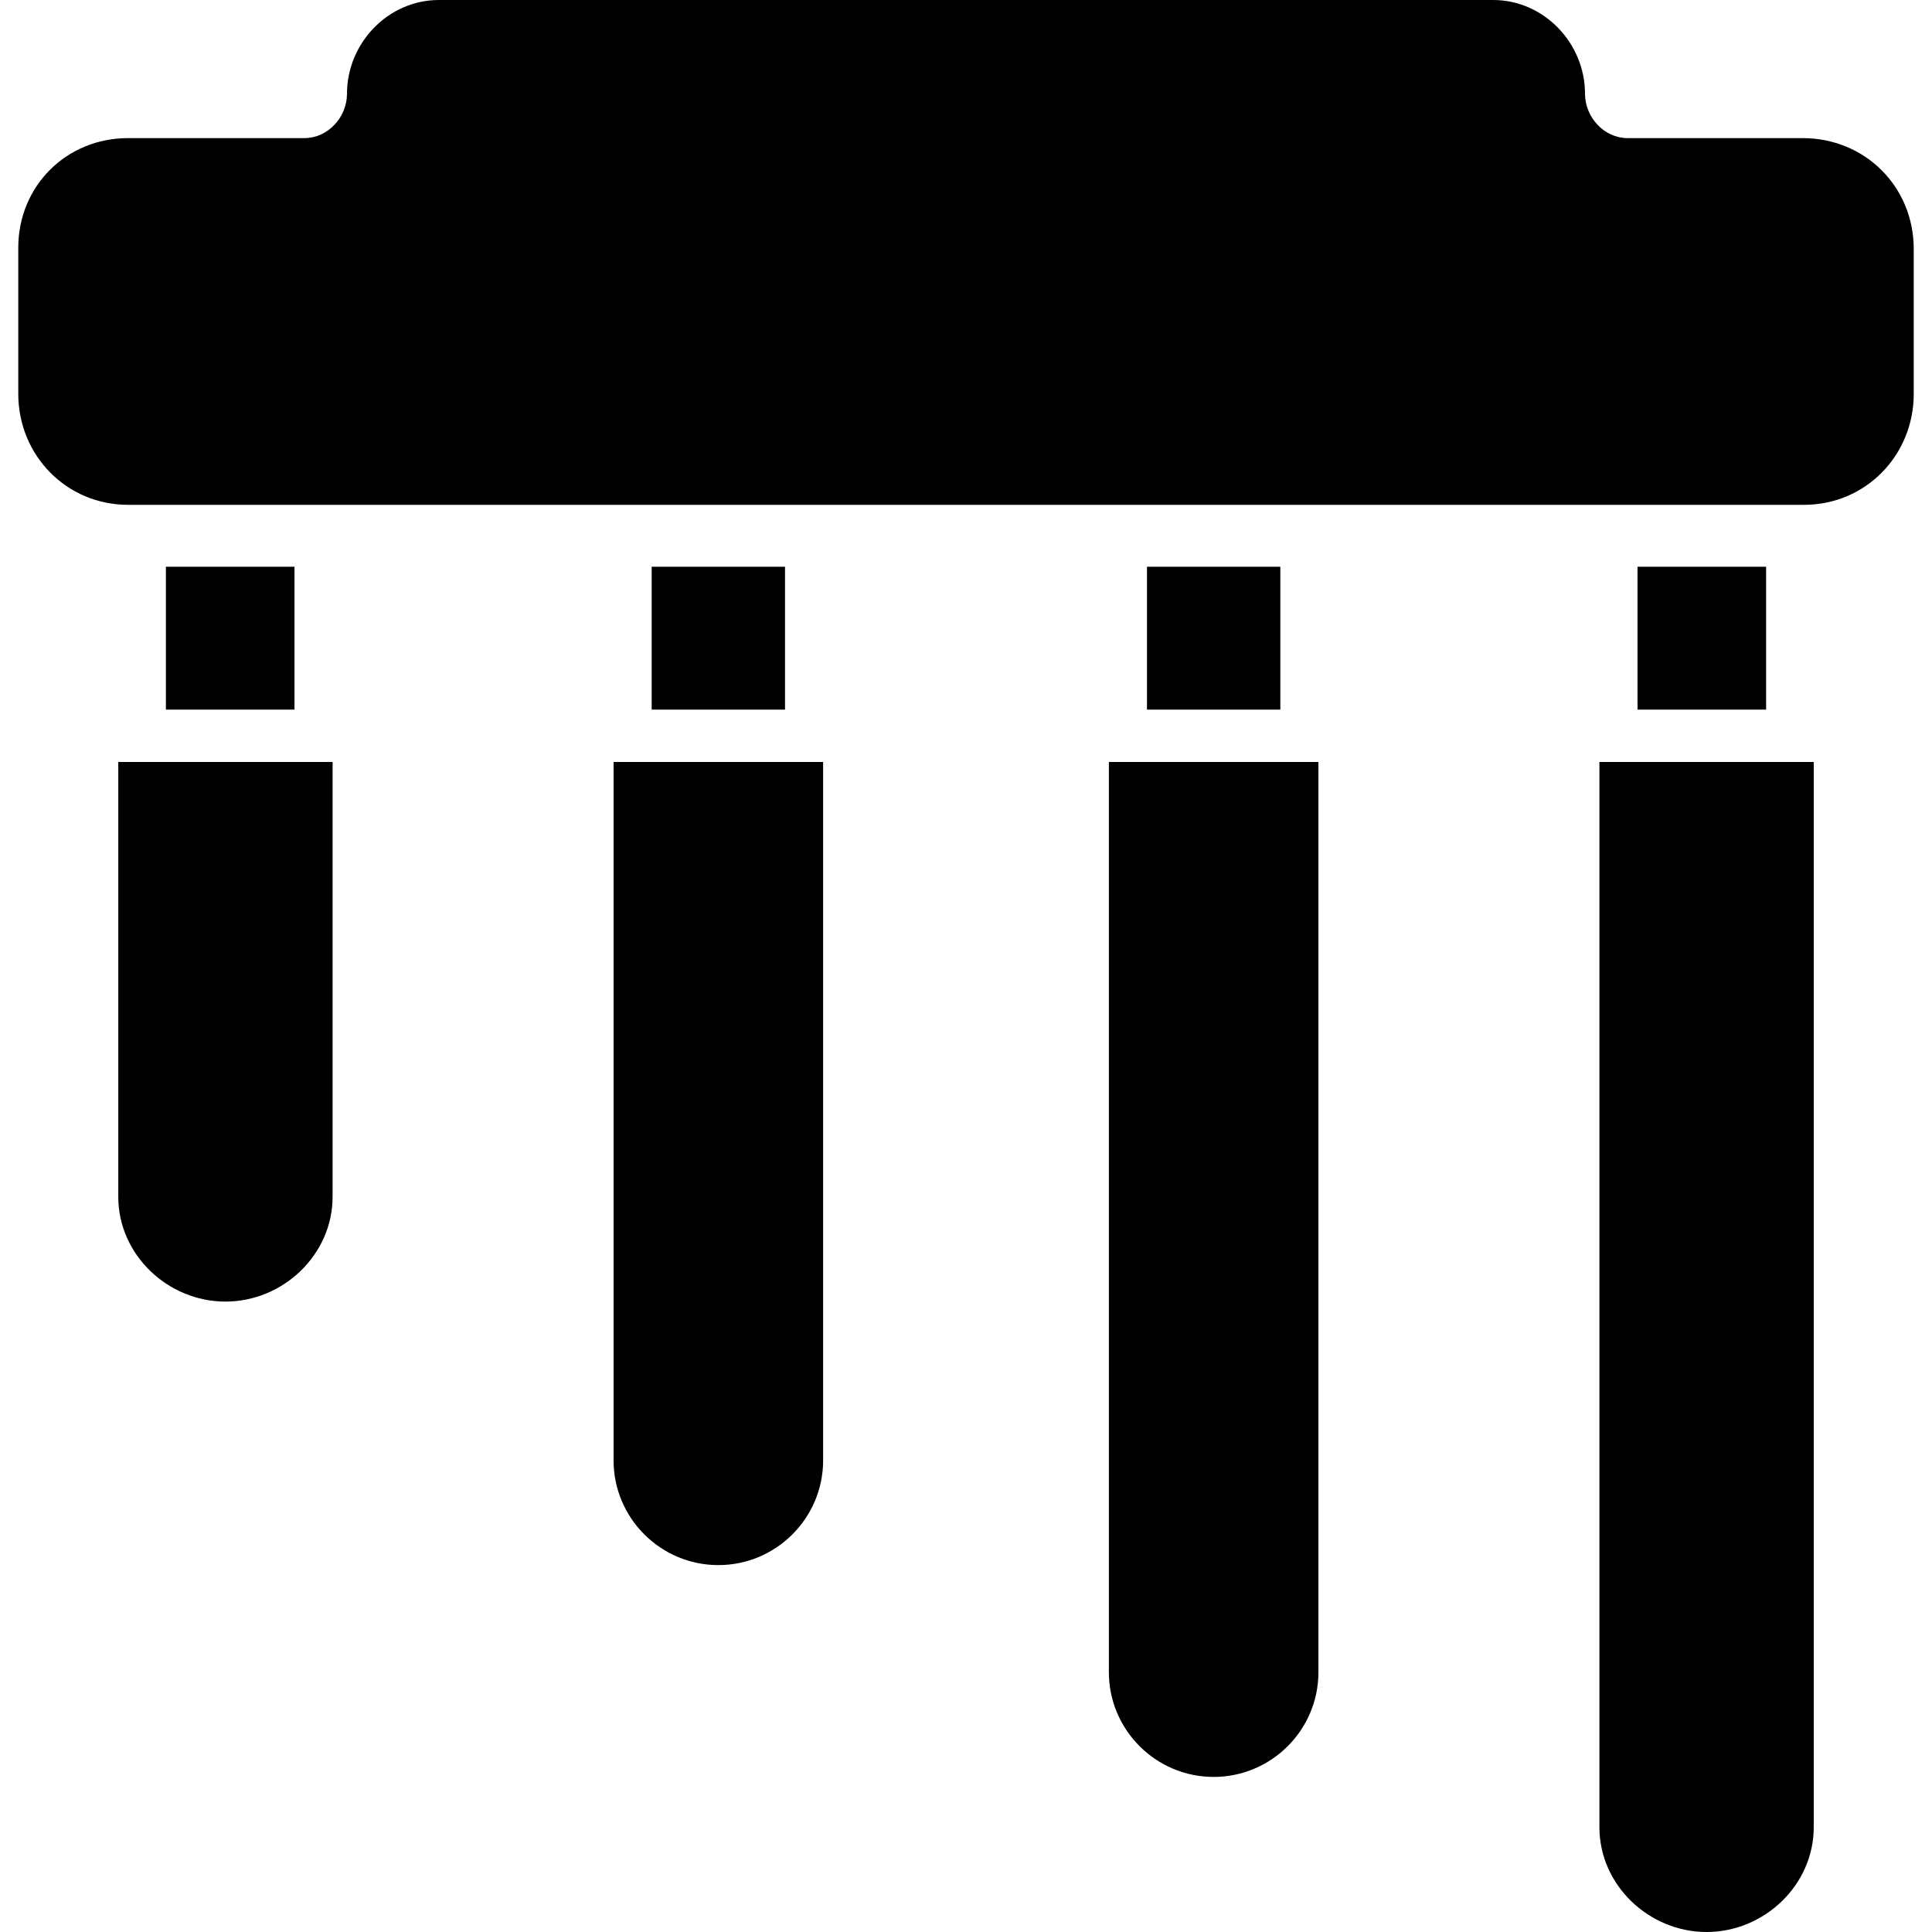
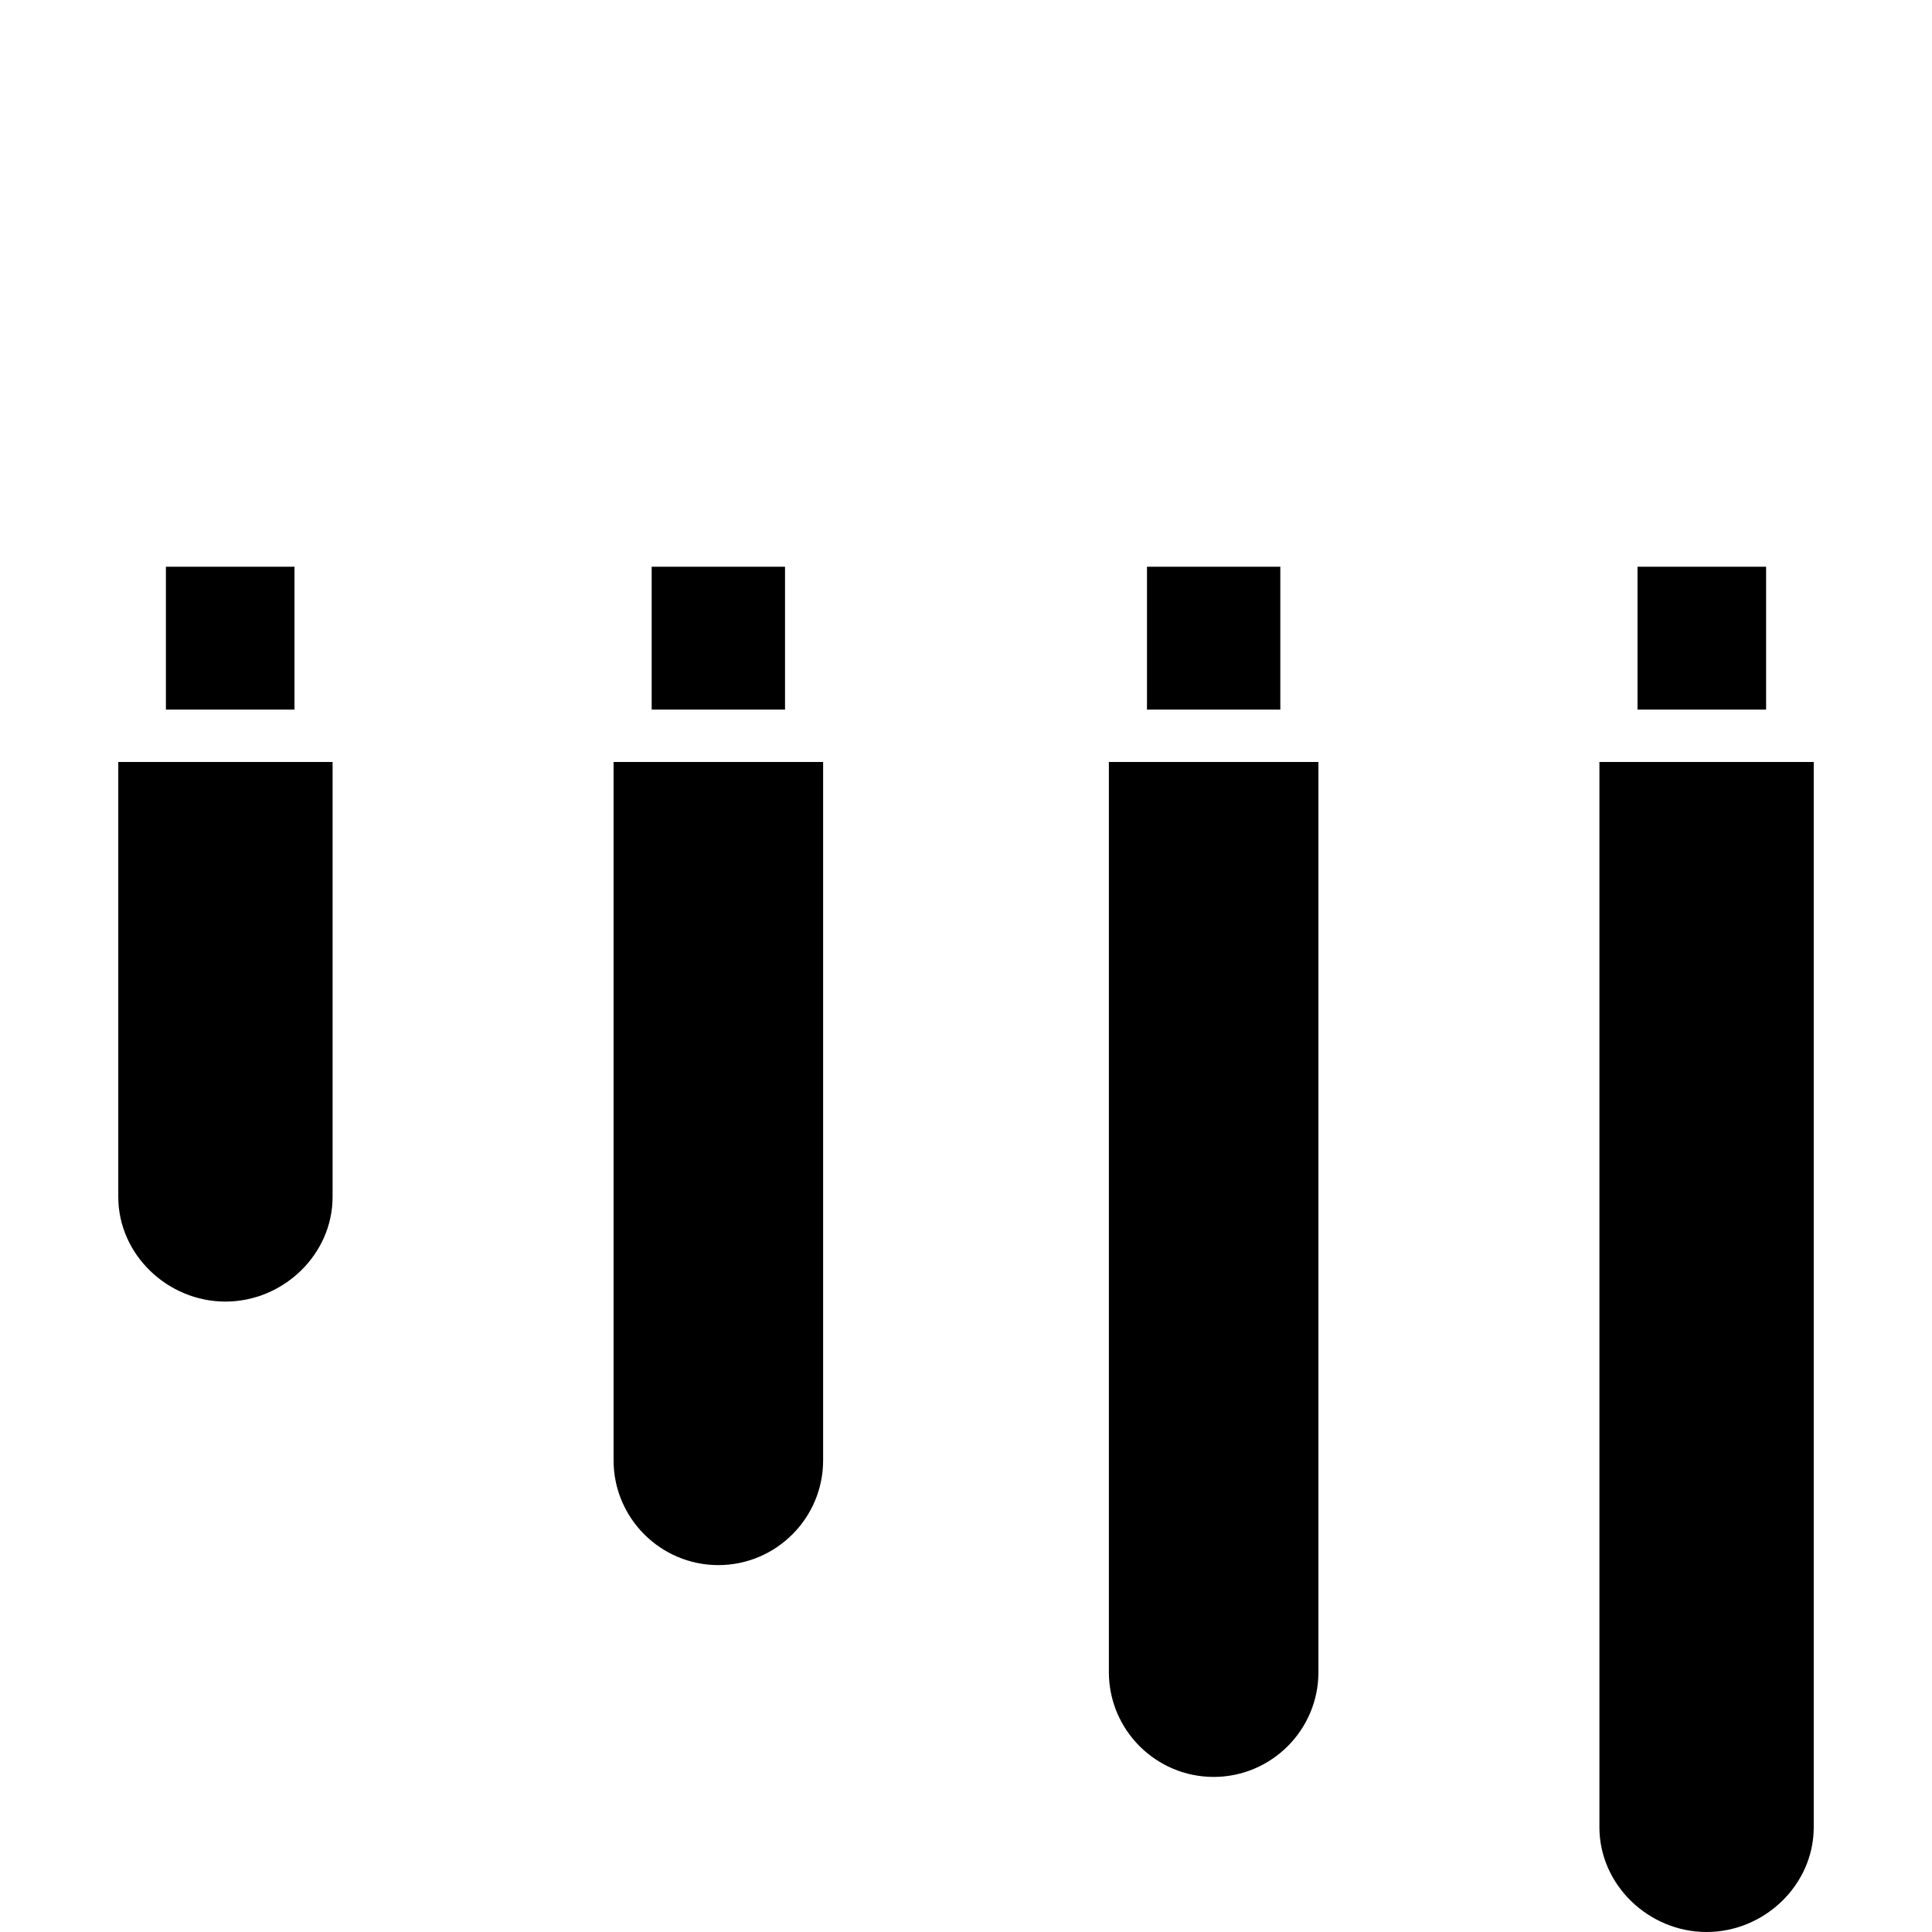
<svg xmlns="http://www.w3.org/2000/svg" version="1.1" id="Layer_1" x="0px" y="0px" viewBox="0 0 512 512" style="enable-background:new 0 0 512 512;" xml:space="preserve">
  <g>
    <g>
      <rect x="43.966" y="150.191" width="34.077" height="37.863" />
    </g>
  </g>
  <g>
    <g>
      <polygon points="207.856,150.191 173.302,150.191 172.701,150.191 172.701,188.055 208.04,188.055 208.04,150.191   " />
    </g>
  </g>
  <g>
    <g>
      <polygon points="338.701,150.191 304.146,150.191 303.961,150.191 303.961,188.055 339.3,188.055 339.3,150.191   " />
    </g>
  </g>
  <g>
    <g>
      <rect x="433.958" y="150.191" width="34.077" height="37.863" />
    </g>
  </g>
  <g>
    <g>
-       <path d="M477.71,36.601h-46.389c-6.23,0-11.28-5.544-11.28-11.774C420.041,11.411,409.125,0,395.708,0H116.292    c-13.418,0-24.334,11.411-24.334,24.827c0,6.23-5.05,11.774-11.279,11.774H33.931c-16.339,0-29.09,12.701-29.09,29.04v38.691    c0,16.349,12.761,29.451,29.111,29.451h444.119c16.339,0,29.09-13.091,29.09-29.43V66.001    C507.161,49.463,494.247,36.601,477.71,36.601z" />
-     </g>
+       </g>
  </g>
  <g>
    <g>
      <path d="M31.345,201.938v115.241c0,15.304,13.093,27.755,28.399,27.755c15.304,0,28.396-12.452,28.396-27.755V201.938H31.345z" />
    </g>
  </g>
  <g>
    <g>
      <path d="M162.604,201.938v185.075c0,15.304,12.462,27.755,27.765,27.755c15.306,0,27.768-12.452,27.768-27.755V201.938H162.604z" />
    </g>
  </g>
  <g>
    <g>
      <path d="M293.864,201.938v241.21c0,15.304,12.462,27.755,27.768,27.755c15.304,0,27.765-12.452,27.765-27.755v-241.21H293.864z" />
    </g>
  </g>
  <g>
    <g>
      <path d="M423.862,201.938v282.304c0,15.306,13.093,27.758,28.396,27.758c15.306,0,28.399-12.452,28.399-27.758V201.938H423.862z" />
    </g>
  </g>
  <g>
</g>
  <g>
</g>
  <g>
</g>
  <g>
</g>
  <g>
</g>
  <g>
</g>
  <g>
</g>
  <g>
</g>
  <g>
</g>
  <g>
</g>
  <g>
</g>
  <g>
</g>
  <g>
</g>
  <g>
</g>
  <g>
</g>
</svg>